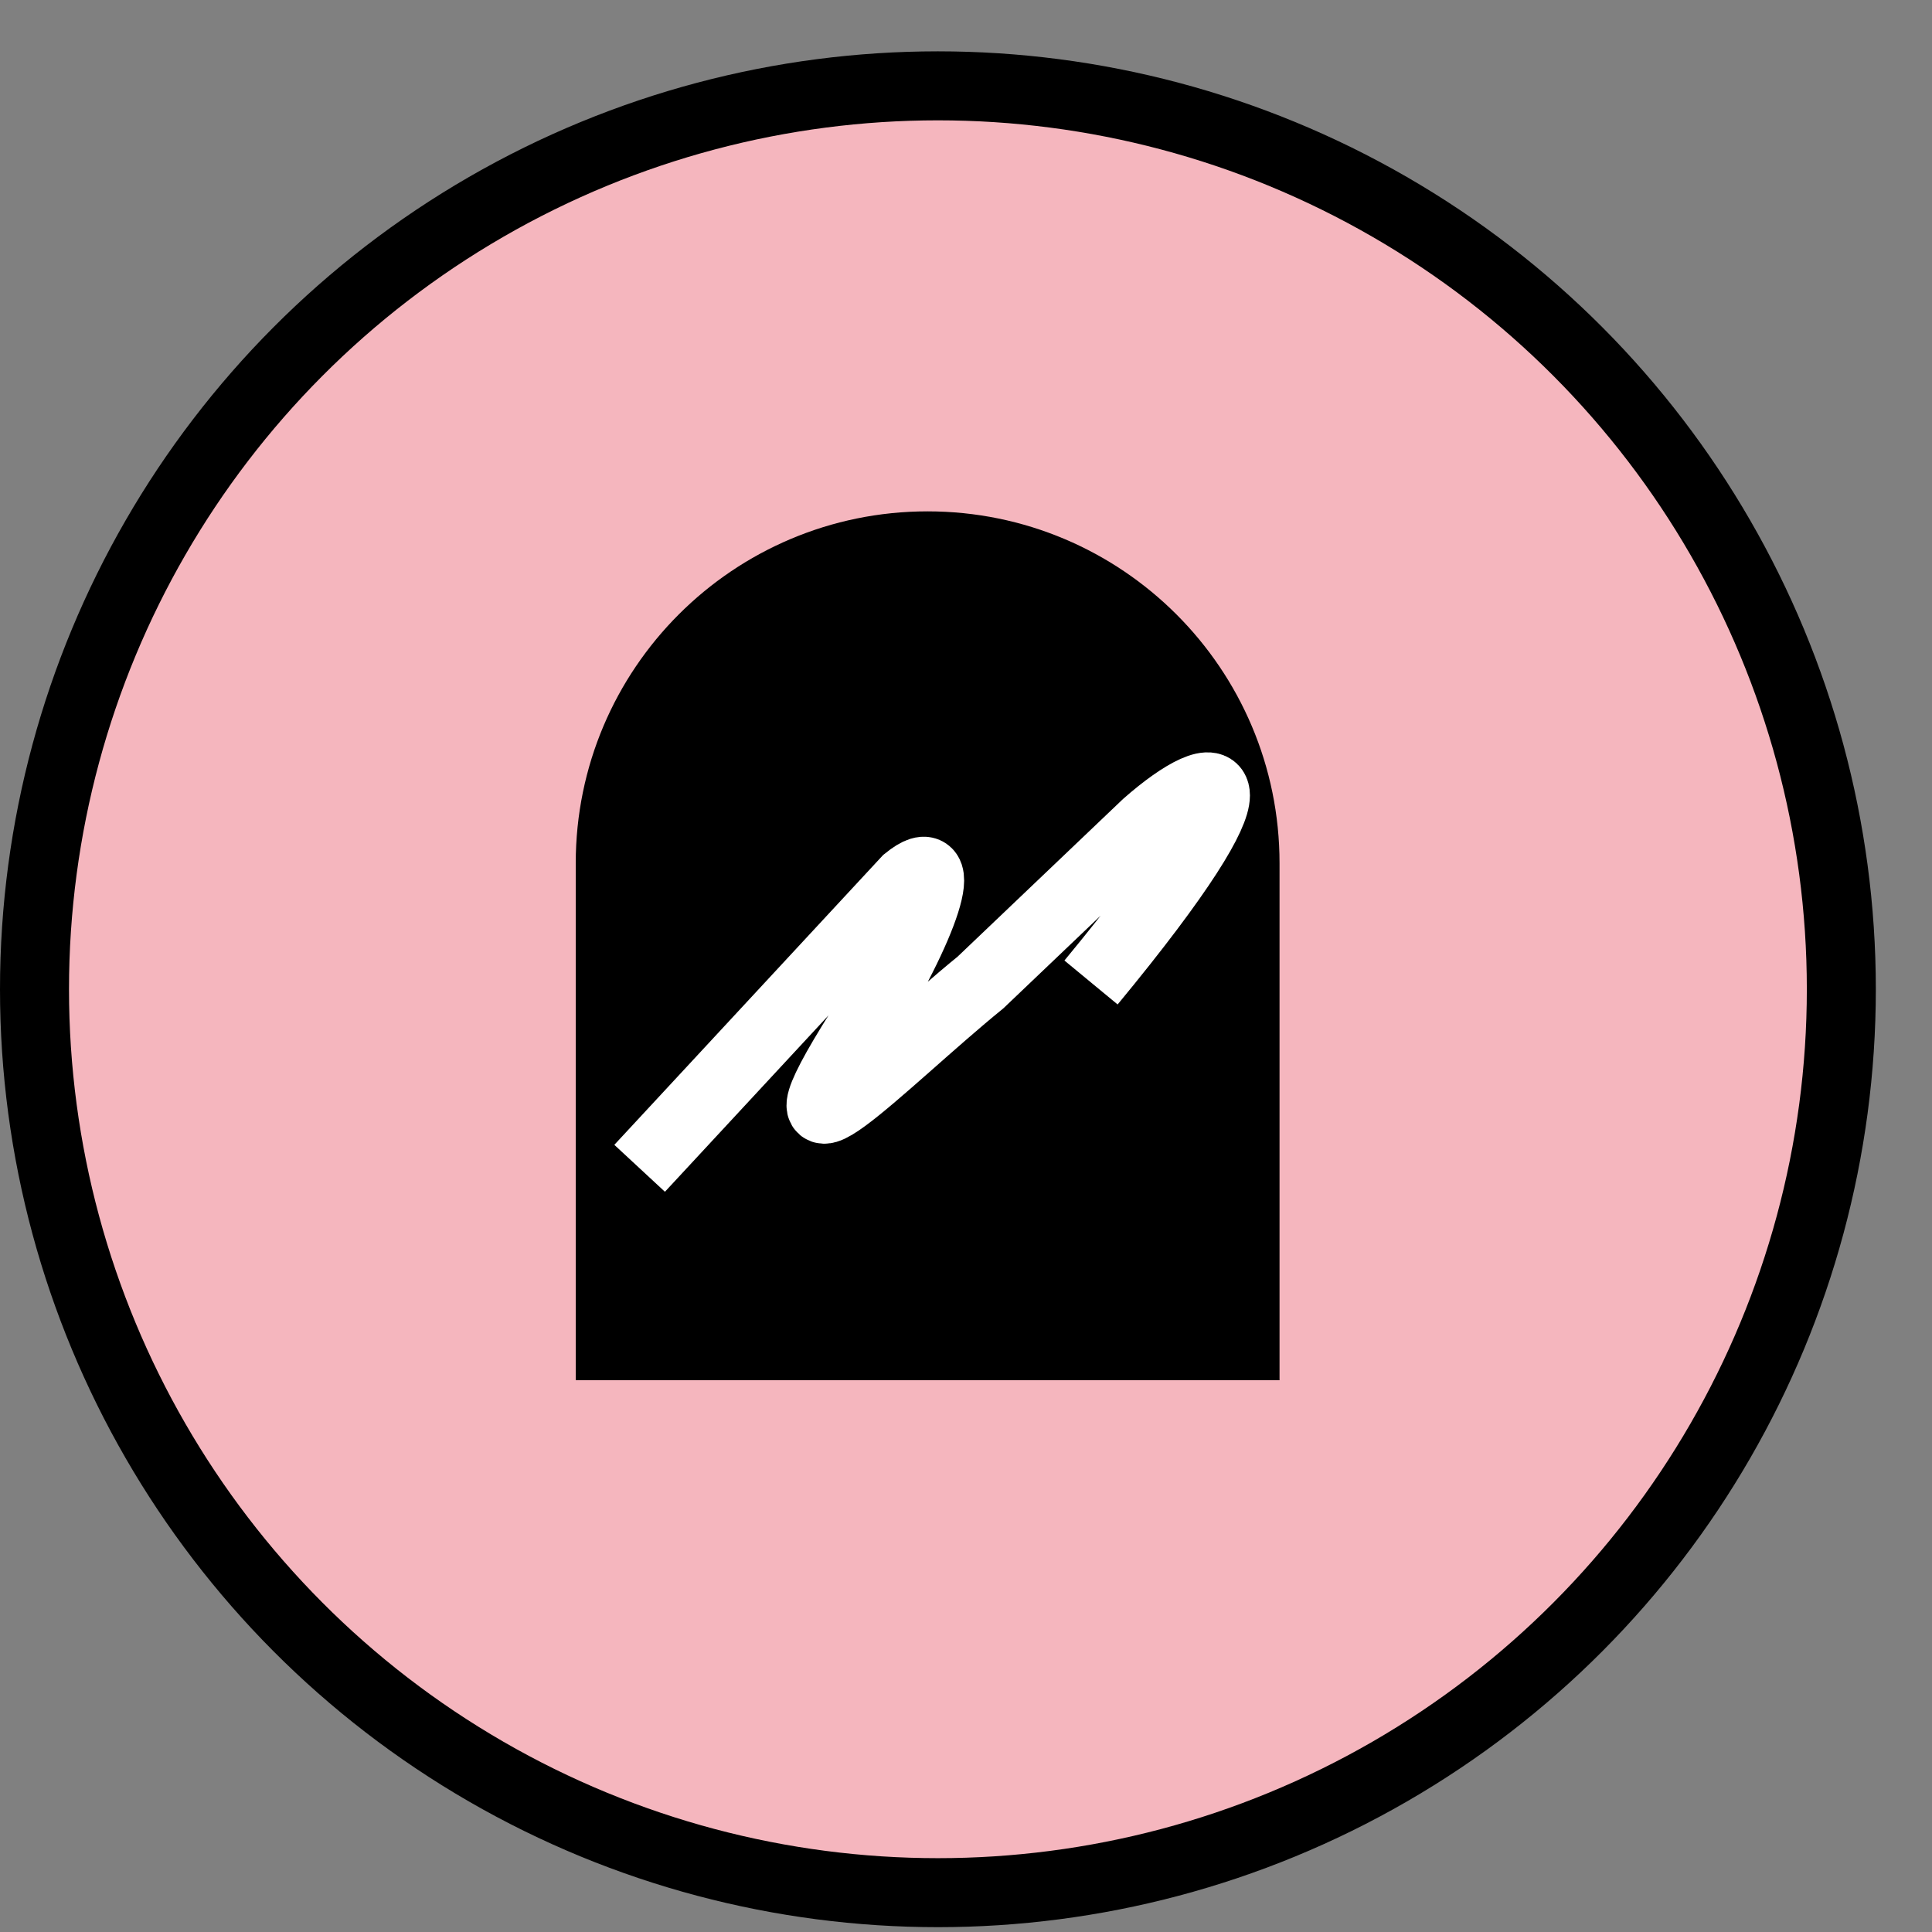
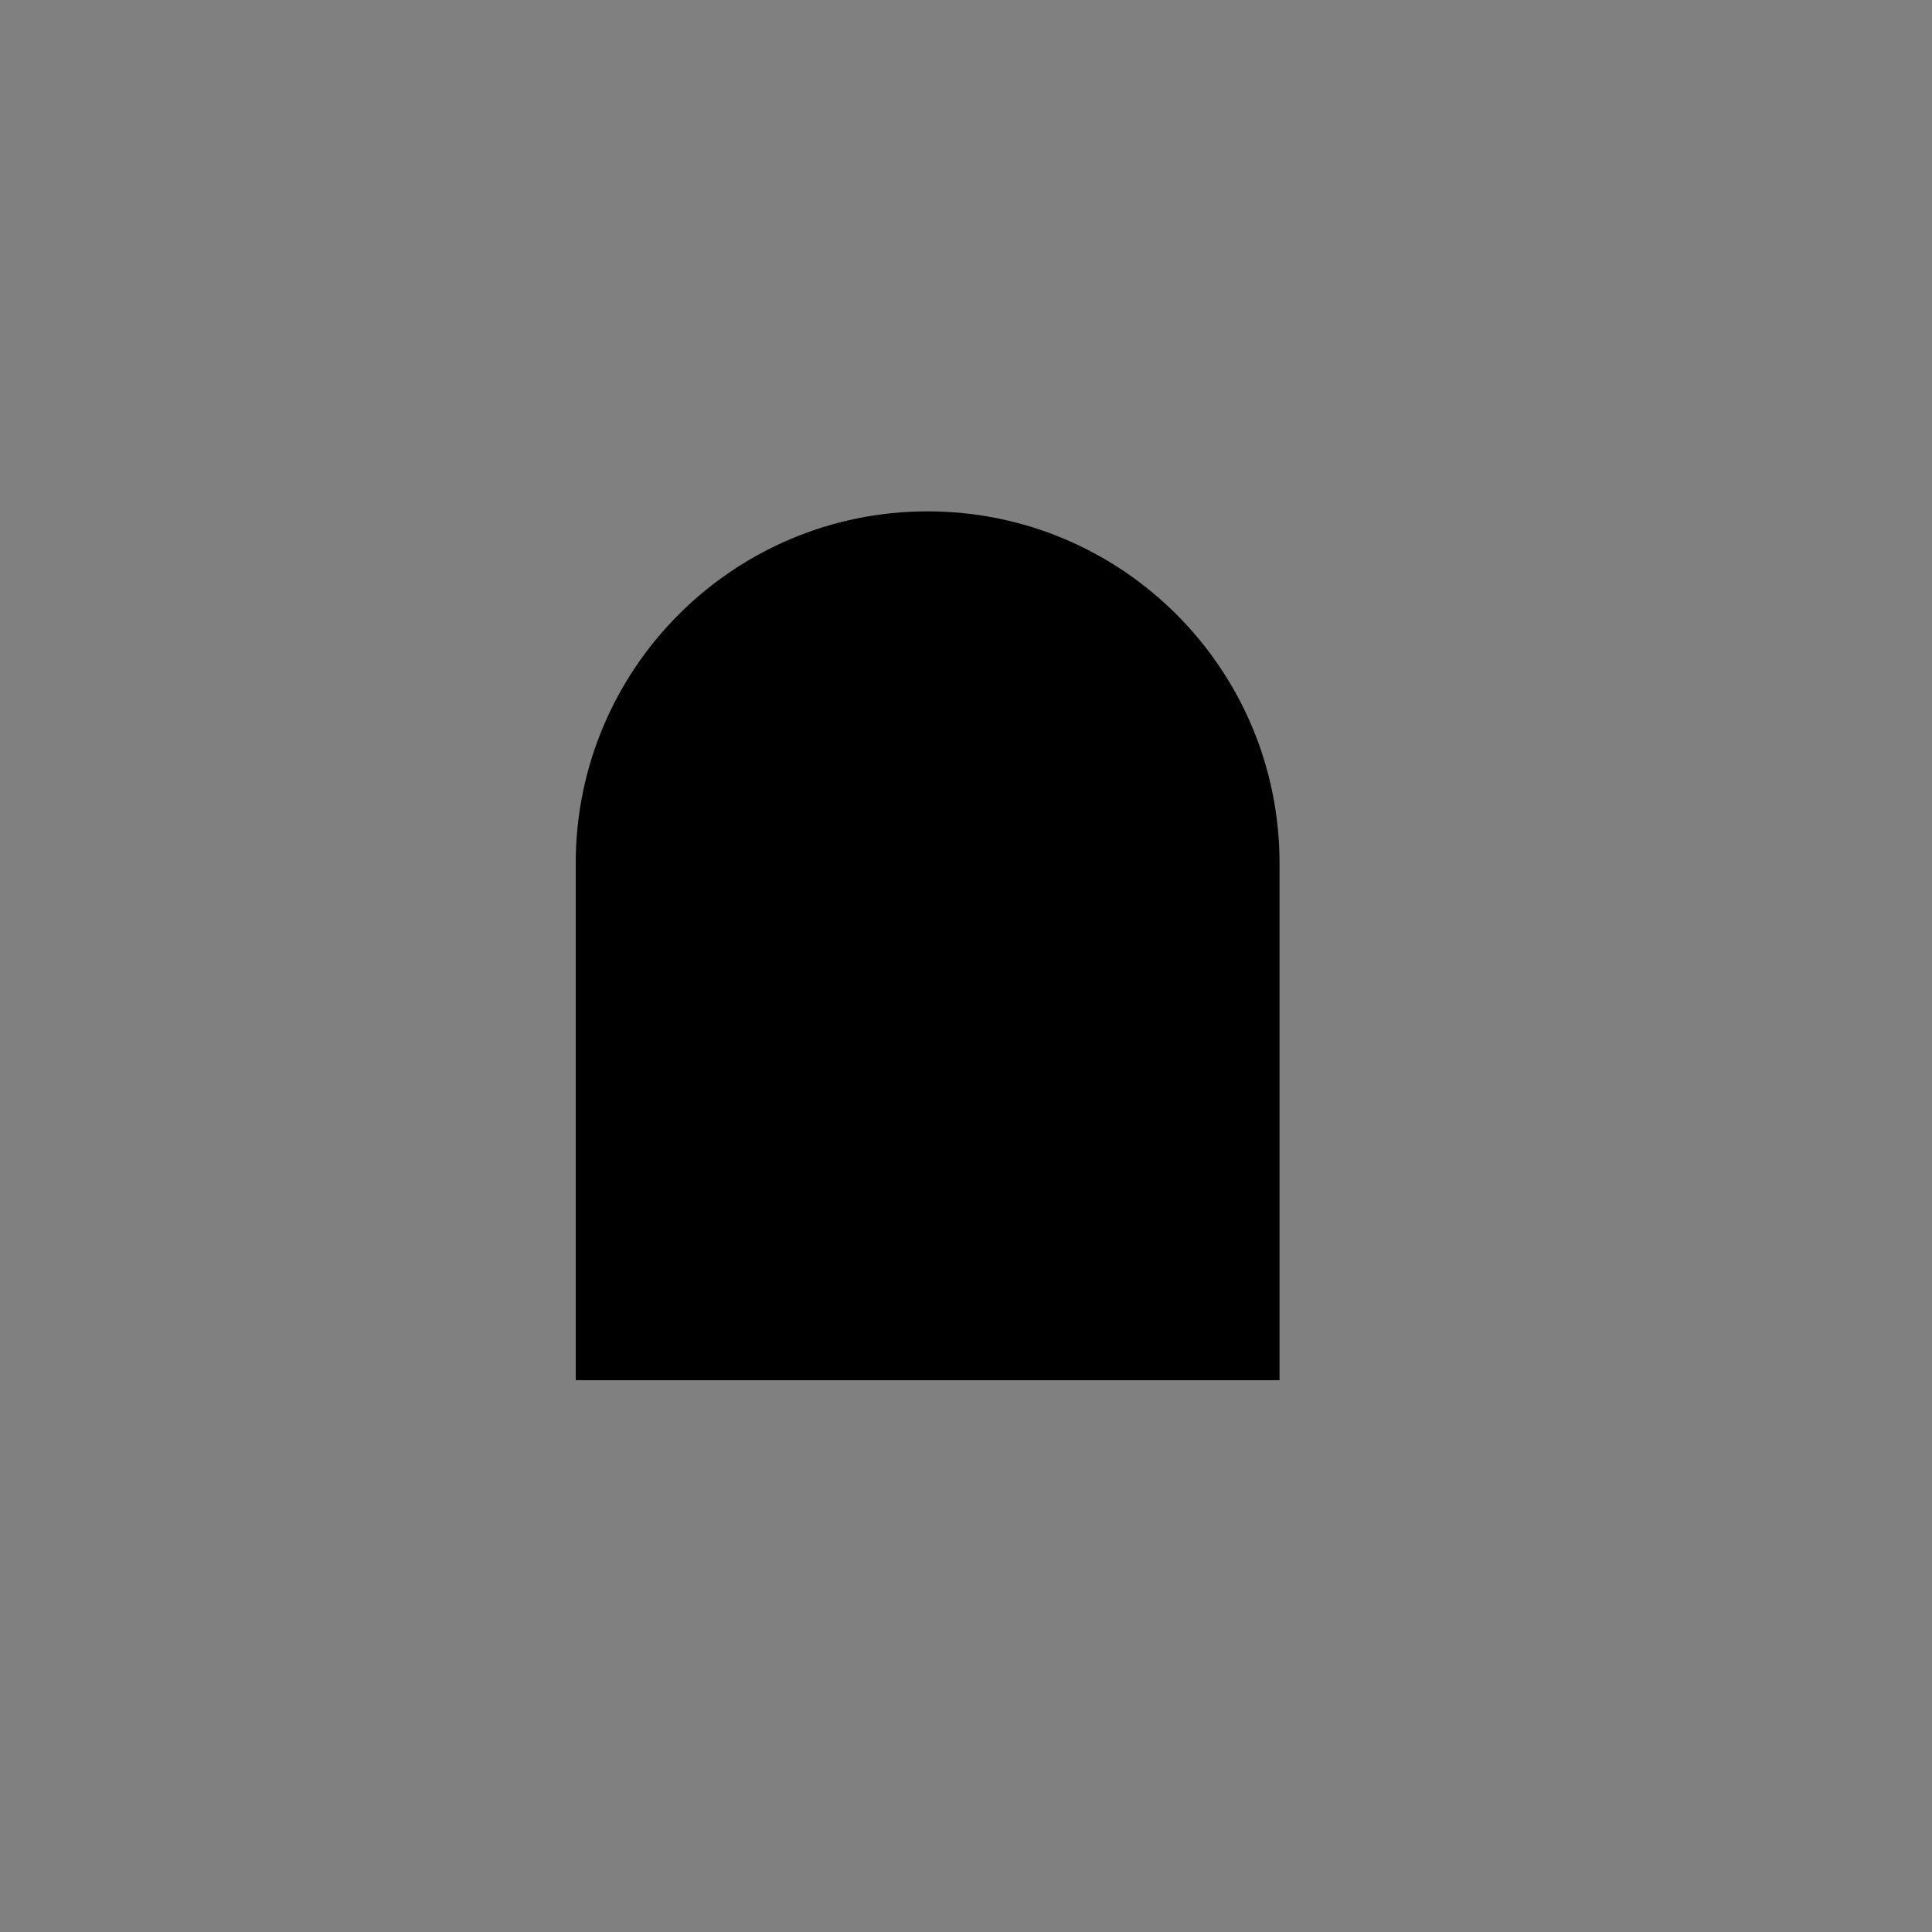
<svg xmlns="http://www.w3.org/2000/svg" width="28" height="28" viewBox="0 0 28 28" fill="none">
  <rect x="0" y="0" width="28" height="28" fill="#808080" stroke="none" />
-   <circle cx="13.593" cy="14.337" r="13.093" fill="#F5B6BE" stroke="black" />
  <path d="M13.443 7.911C15.984 7.911 18.044 9.97 18.044 12.51V19.503H8.844V12.51C8.844 9.97 10.903 7.911 13.443 7.911Z" fill="black" stroke="black" />
-   <path d="M9.27 16.932L13.142 12.757C13.809 12.218 13.409 13.43 12.474 14.912C10.931 17.358 12.83 15.361 14.21 14.239L16.613 11.949C17.682 11.006 18.483 11.006 15.812 14.239" stroke="white" />
</svg>